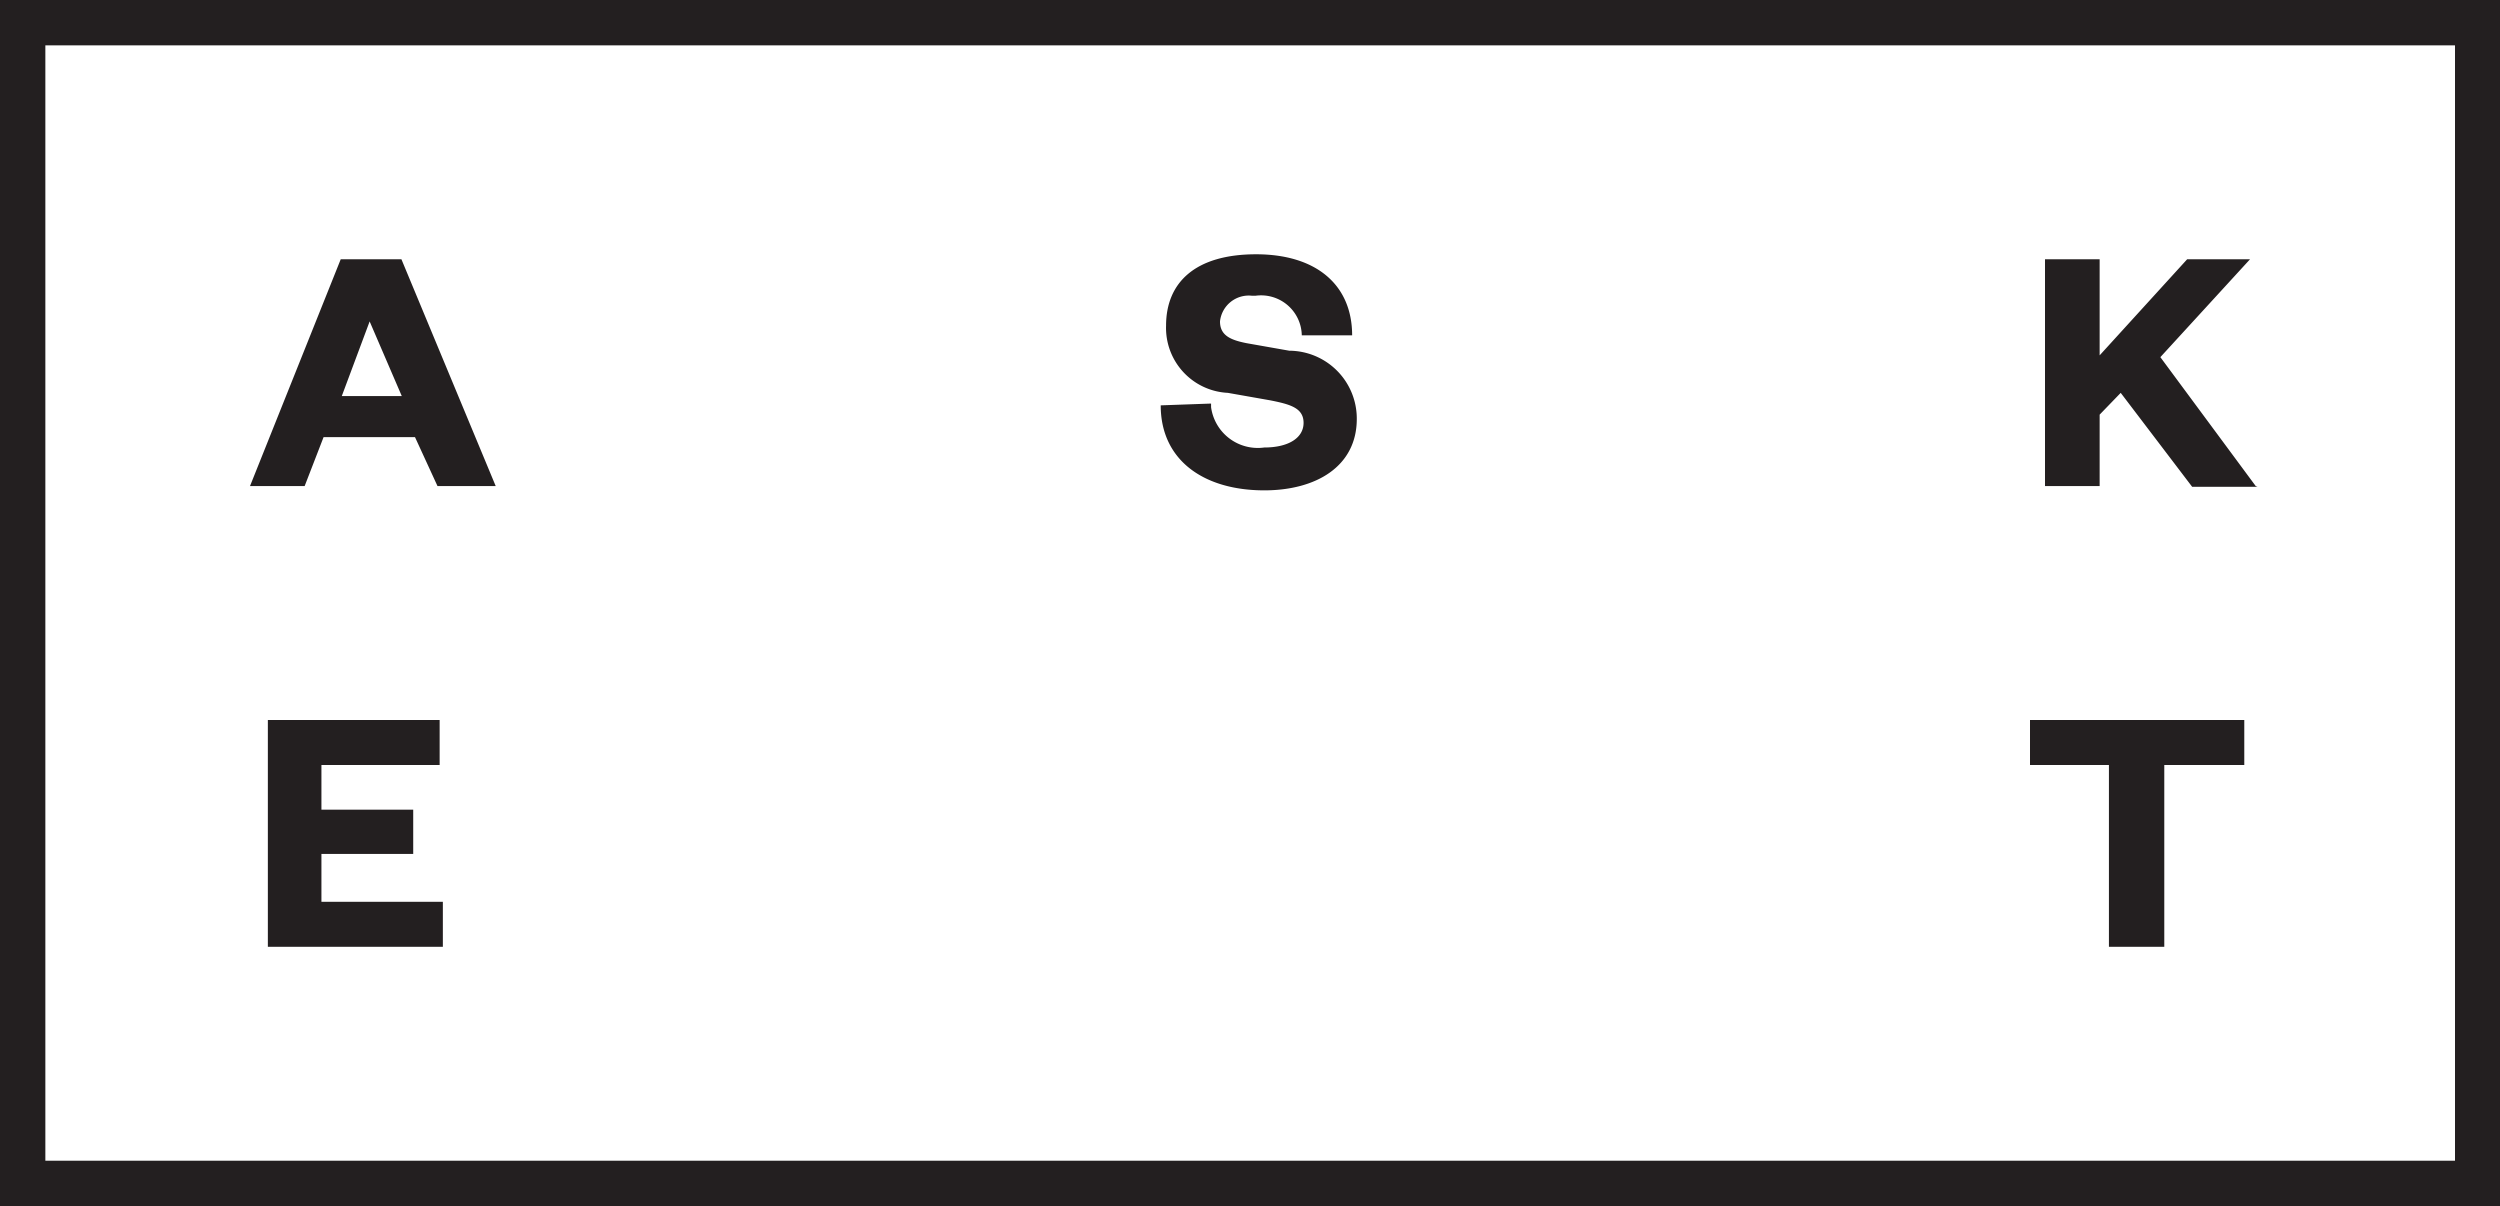
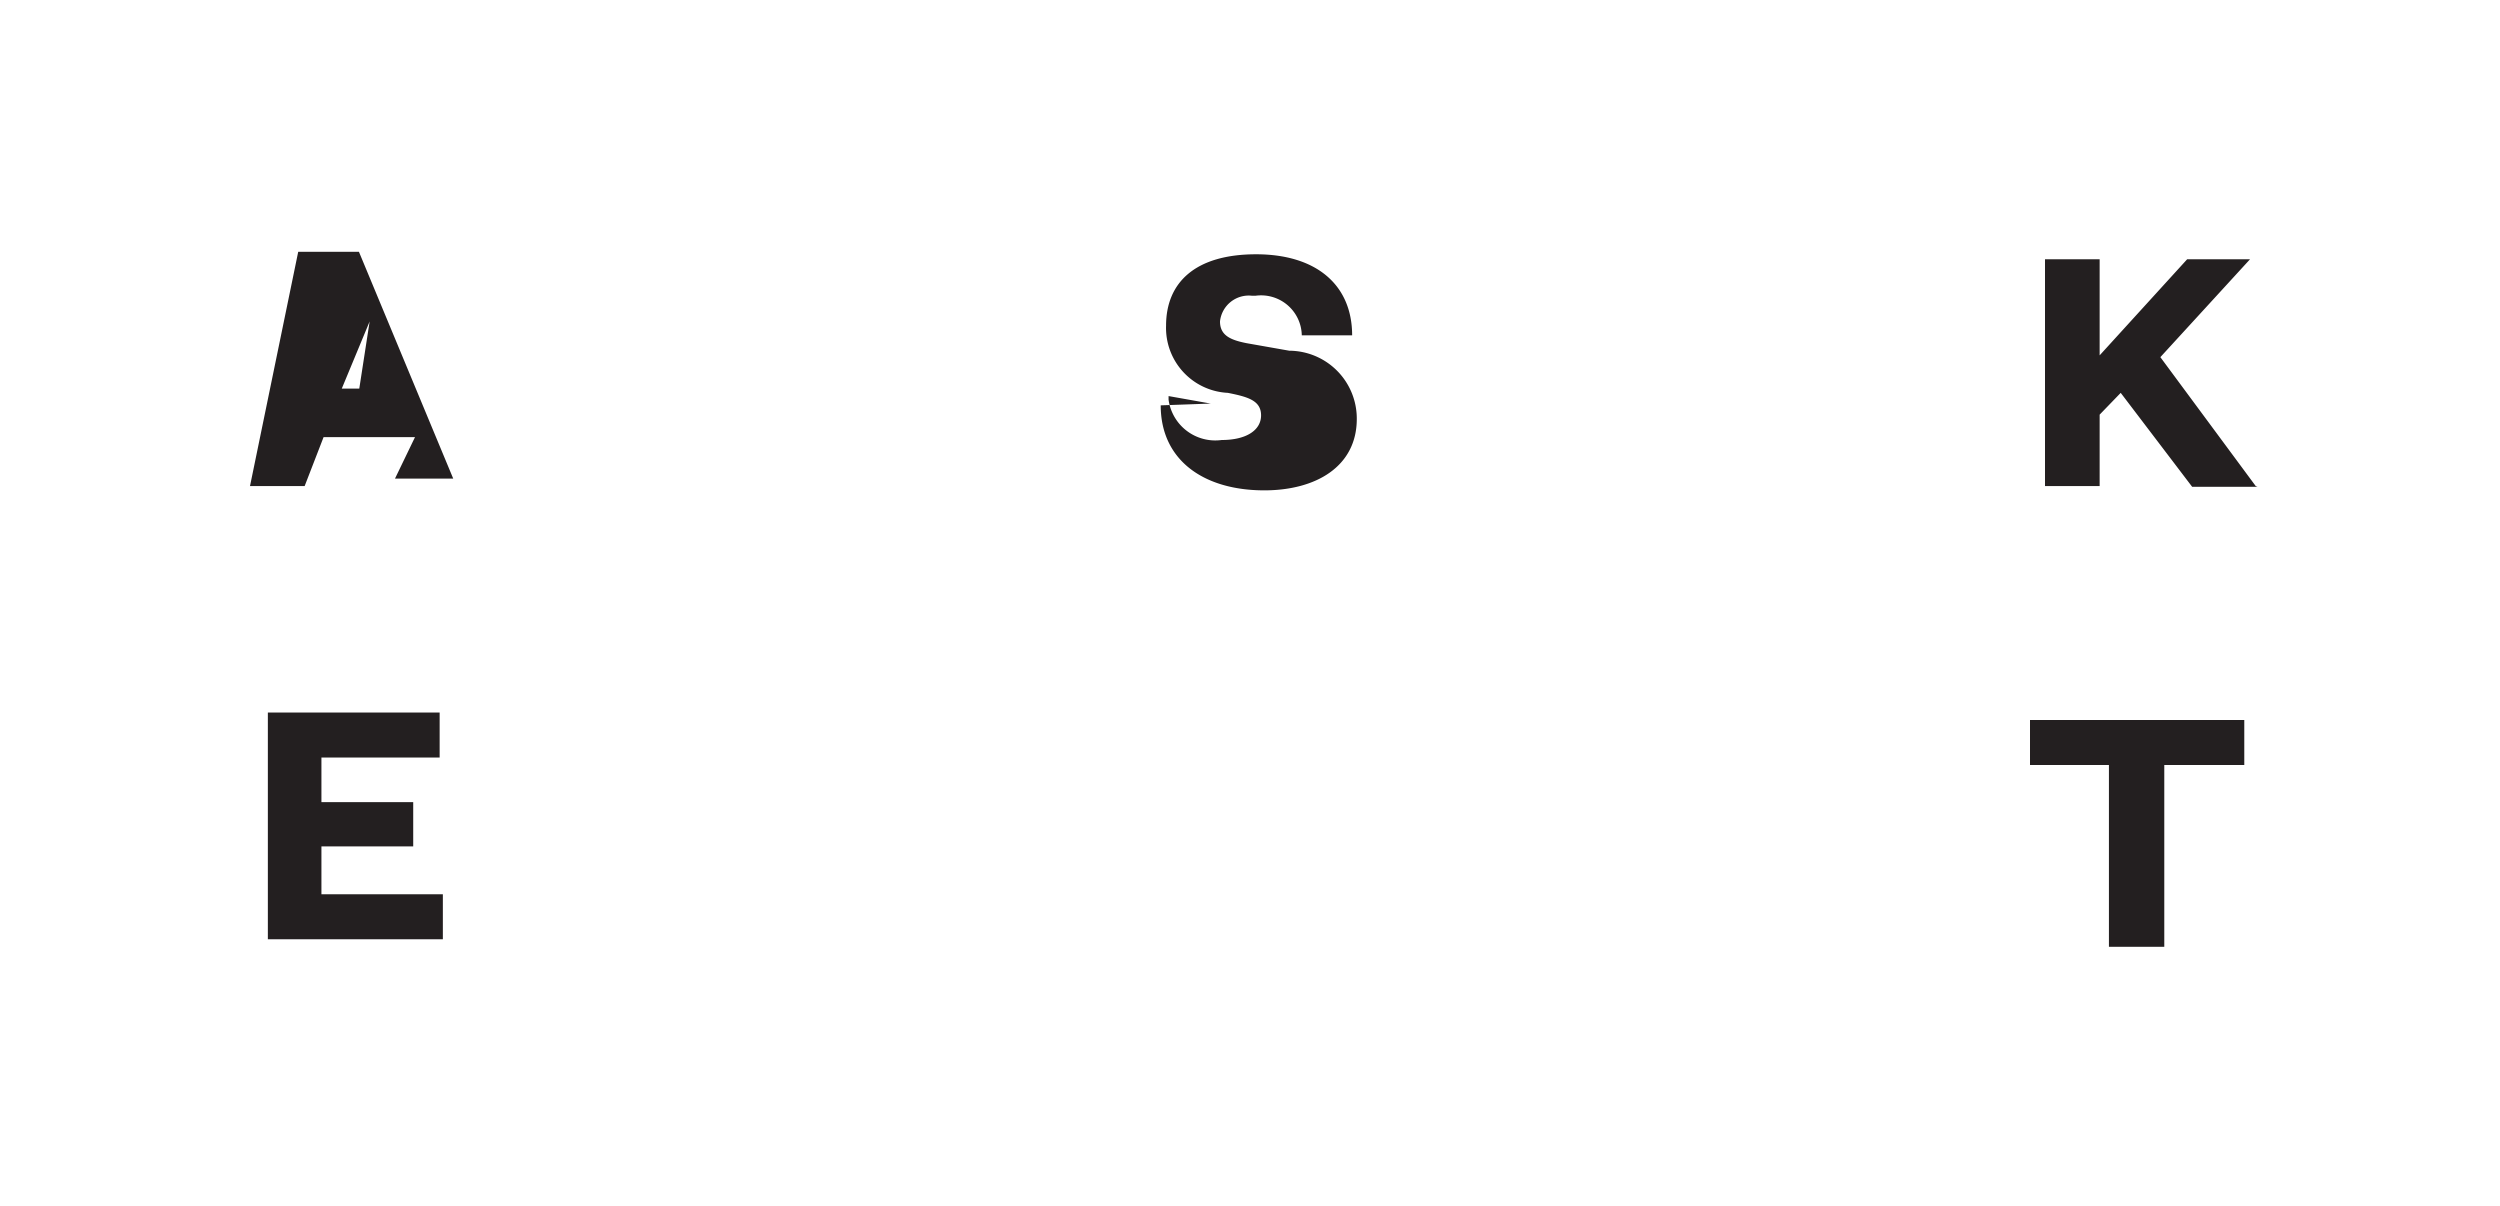
<svg xmlns="http://www.w3.org/2000/svg" id="Layer_1" data-name="Layer 1" viewBox="0 0 70 33.77" data-v-3ecf9263="" class="">
  <defs data-v-3ecf9263="">
    <style data-v-3ecf9263="">.cls-1{fill:#231f20}</style>
  </defs>
-   <path d="M63.16 13.61L60.49 10 63 7.26h-1.76l-2.45 2.69V7.26h-1.53v6.35h1.53v-2l.59-.61 2 2.63h1.83zm-.32 6.55h-6v1.26h2.21v5.09h1.55v-5.09h2.24v-1.26zM33.9 11.3l-1.4.05c0 1.54 1.21 2.38 2.9 2.38 1.45 0 2.59-.67 2.59-2a1.9 1.9 0 00-1.89-1.91l-1.19-.21c-.46-.09-.75-.22-.75-.61a.81.81 0 01.89-.72h.11a1.14 1.14 0 011.29 1.11h1.41c0-1.41-1-2.27-2.69-2.27s-2.52.78-2.52 2A1.82 1.82 0 0034.38 11l1.19.21c.55.11.93.21.93.63s-.42.69-1.1.69a1.32 1.32 0 01-1.49-1.13v-.1m-22.66-.21H9.57L10.35 9zm1 2.52h1.63l-2.64-6.35h-1.7L7 13.61h1.53l.53-1.37h2.56zm.07 6.55H7.5v6.35h4.9v-1.26H9v-1.34h2.57v-1.24H9v-1.25h3.31v-1.26z" class="cls-1" data-v-3ecf9263="" />
-   <path d="M68.74 32.5H1.27V1.27h67.47V32.5zM70 33.77V0H0v33.77h70z" class="cls-1" data-v-3ecf9263="" />
+   <path d="M63.16 13.61L60.49 10 63 7.26h-1.76l-2.45 2.69V7.26h-1.53v6.35h1.53v-2l.59-.61 2 2.63h1.83zm-.32 6.55h-6v1.26h2.21v5.09h1.55v-5.09h2.24v-1.26zM33.9 11.3l-1.4.05c0 1.54 1.21 2.38 2.9 2.38 1.45 0 2.59-.67 2.59-2a1.9 1.9 0 00-1.89-1.91l-1.19-.21c-.46-.09-.75-.22-.75-.61a.81.81 0 01.89-.72h.11a1.14 1.14 0 011.29 1.11h1.41c0-1.41-1-2.27-2.69-2.27s-2.52.78-2.52 2A1.82 1.82 0 0034.38 11c.55.11.93.21.93.63s-.42.69-1.1.69a1.32 1.32 0 01-1.49-1.13v-.1m-22.66-.21H9.57L10.35 9zm1 2.52h1.63l-2.64-6.35h-1.7L7 13.61h1.53l.53-1.37h2.56zm.07 6.55H7.5v6.35h4.9v-1.26H9v-1.34h2.57v-1.24H9v-1.25h3.31v-1.26z" class="cls-1" data-v-3ecf9263="" />
</svg>